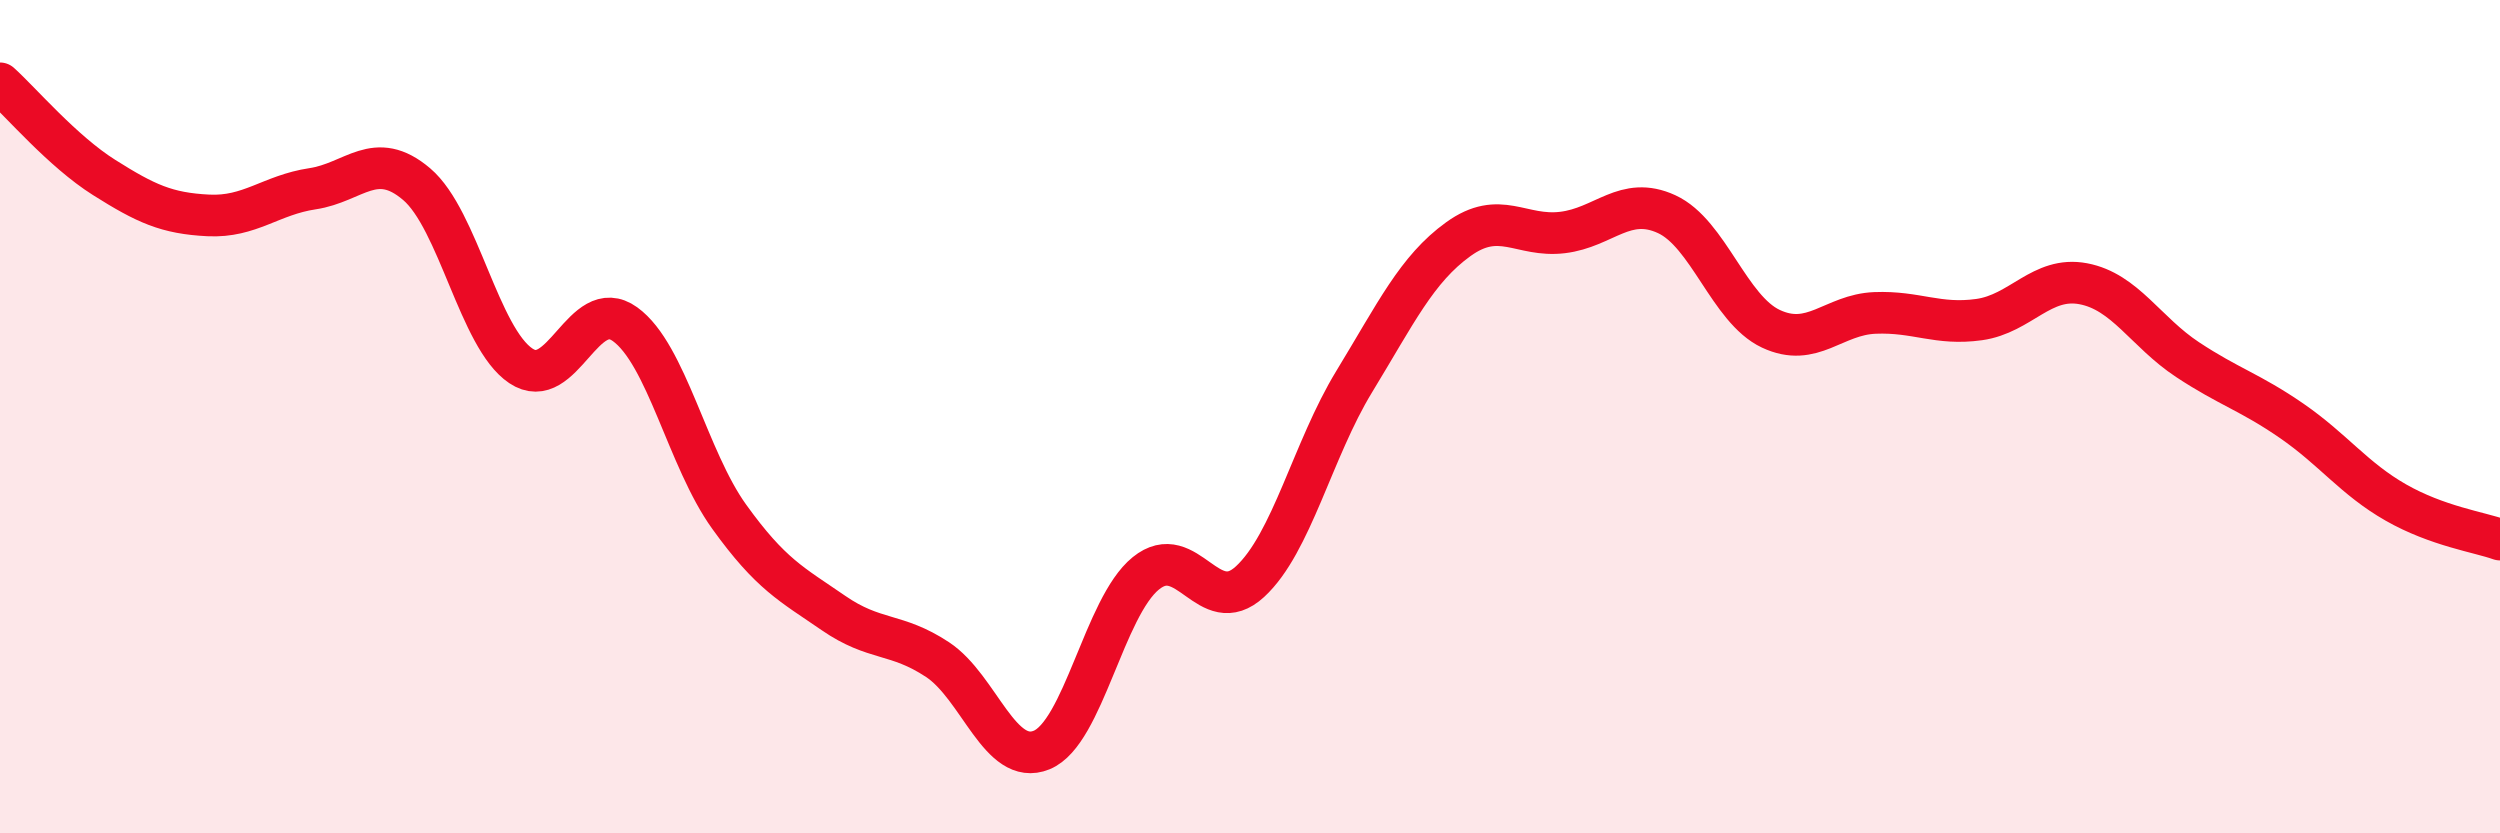
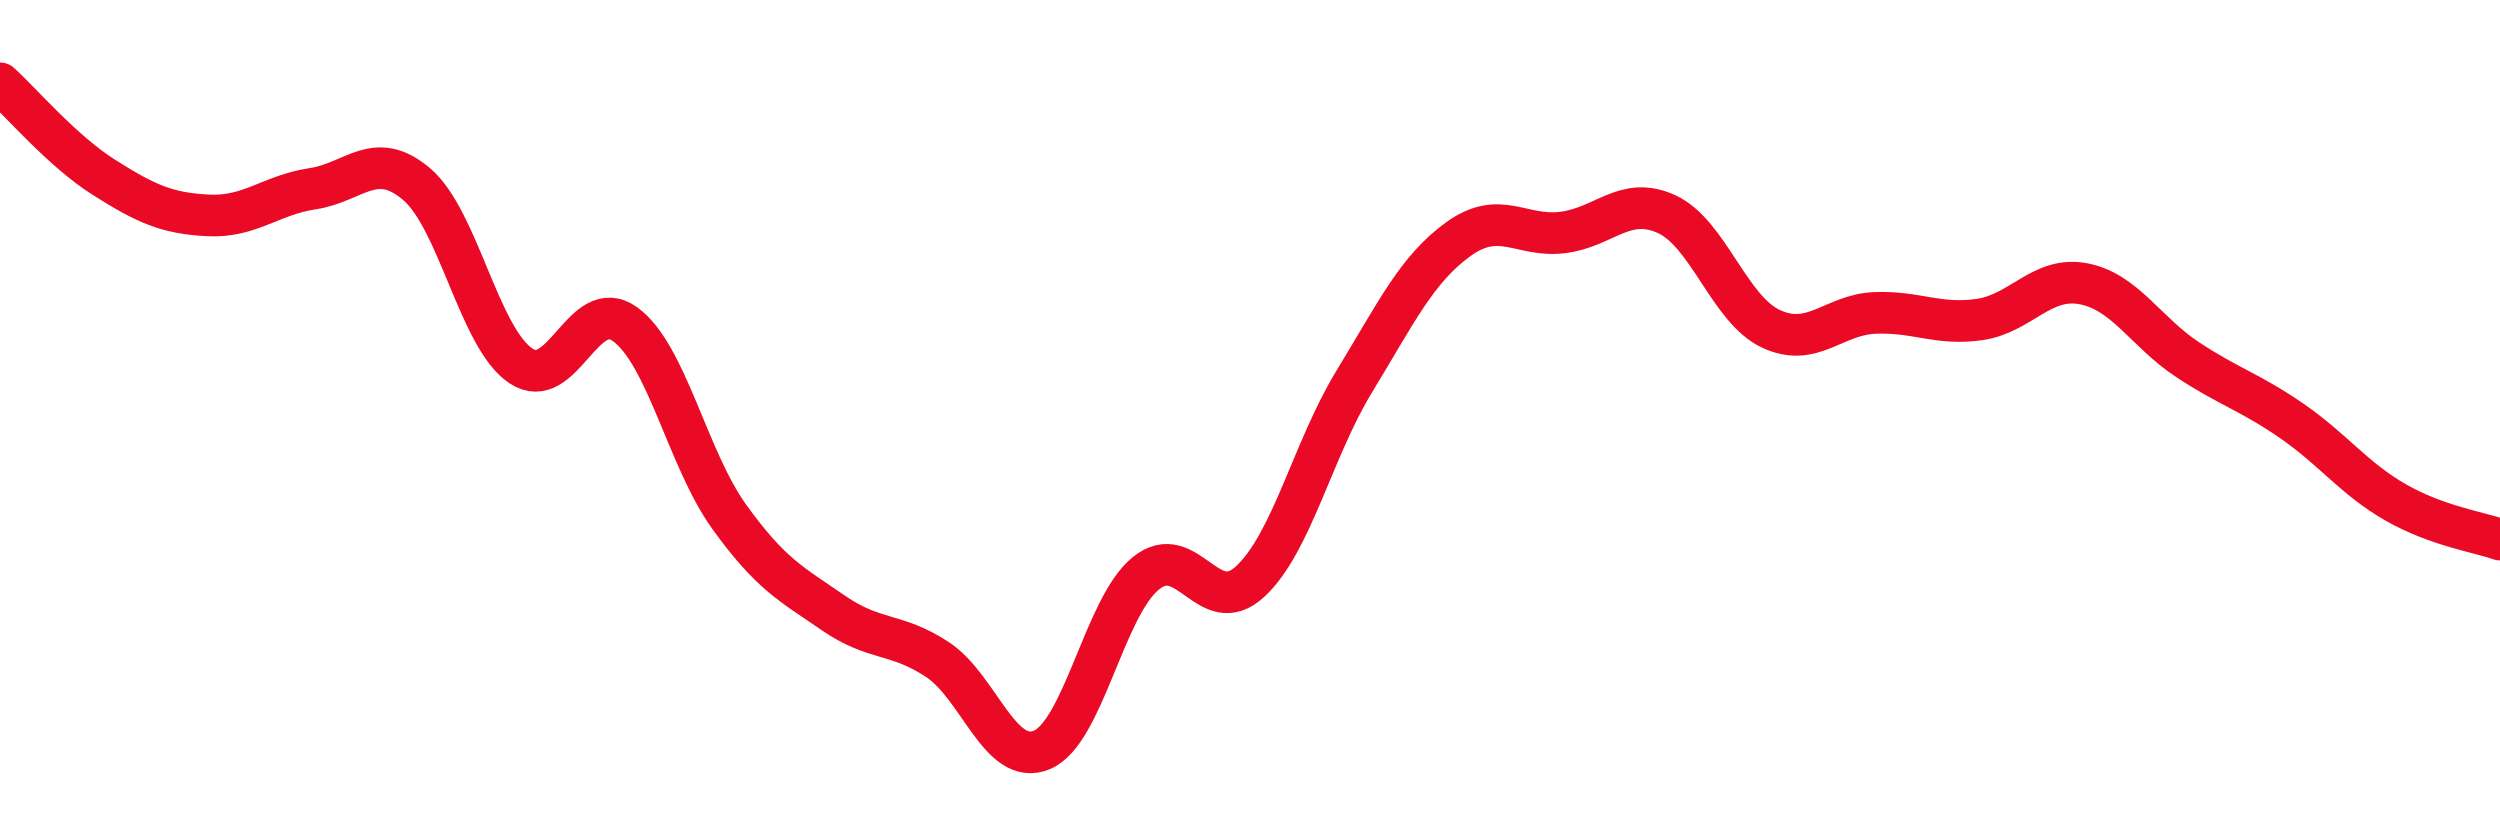
<svg xmlns="http://www.w3.org/2000/svg" width="60" height="20" viewBox="0 0 60 20">
-   <path d="M 0,2 C 0.5,2.45 1.5,3.63 2.5,4.26 C 3.5,4.89 4,5.12 5,5.17 C 6,5.22 6.5,4.68 7.5,4.53 C 8.5,4.38 9,3.57 10,4.42 C 11,5.27 11.5,8.11 12.5,8.78 C 13.5,9.45 14,7.06 15,7.78 C 16,8.5 16.5,11.01 17.5,12.4 C 18.5,13.79 19,14.02 20,14.71 C 21,15.4 21.5,15.17 22.5,15.83 C 23.5,16.49 24,18.41 25,18 C 26,17.59 26.5,14.57 27.5,13.76 C 28.5,12.95 29,14.88 30,13.96 C 31,13.04 31.5,10.8 32.5,9.16 C 33.5,7.52 34,6.46 35,5.74 C 36,5.02 36.5,5.7 37.5,5.58 C 38.5,5.46 39,4.68 40,5.14 C 41,5.6 41.5,7.42 42.5,7.89 C 43.5,8.36 44,7.55 45,7.51 C 46,7.47 46.5,7.81 47.5,7.67 C 48.5,7.53 49,6.62 50,6.81 C 51,7 51.5,7.97 52.5,8.63 C 53.5,9.29 54,9.41 55,10.1 C 56,10.79 56.5,11.49 57.5,12.06 C 58.5,12.63 59.5,12.77 60,12.95L60 20L0 20Z" fill="#EB0A25" opacity="0.1" stroke-linecap="round" stroke-linejoin="round" />
  <path d="M 0,2 C 0.5,2.45 1.5,3.63 2.5,4.26 C 3.5,4.89 4,5.12 5,5.17 C 6,5.22 6.5,4.68 7.5,4.53 C 8.5,4.38 9,3.57 10,4.42 C 11,5.27 11.5,8.11 12.5,8.78 C 13.5,9.45 14,7.06 15,7.78 C 16,8.5 16.5,11.01 17.5,12.4 C 18.5,13.79 19,14.02 20,14.71 C 21,15.4 21.5,15.17 22.5,15.83 C 23.5,16.49 24,18.41 25,18 C 26,17.59 26.5,14.57 27.5,13.76 C 28.5,12.95 29,14.88 30,13.96 C 31,13.04 31.5,10.8 32.5,9.16 C 33.5,7.52 34,6.46 35,5.74 C 36,5.02 36.5,5.7 37.5,5.58 C 38.5,5.46 39,4.68 40,5.14 C 41,5.6 41.5,7.42 42.5,7.89 C 43.5,8.36 44,7.55 45,7.51 C 46,7.47 46.5,7.81 47.5,7.67 C 48.5,7.53 49,6.62 50,6.81 C 51,7 51.5,7.97 52.5,8.63 C 53.5,9.29 54,9.41 55,10.1 C 56,10.79 56.5,11.49 57.5,12.06 C 58.5,12.63 59.5,12.77 60,12.95" stroke="#EB0A25" stroke-width="1" fill="none" stroke-linecap="round" stroke-linejoin="round" />
</svg>